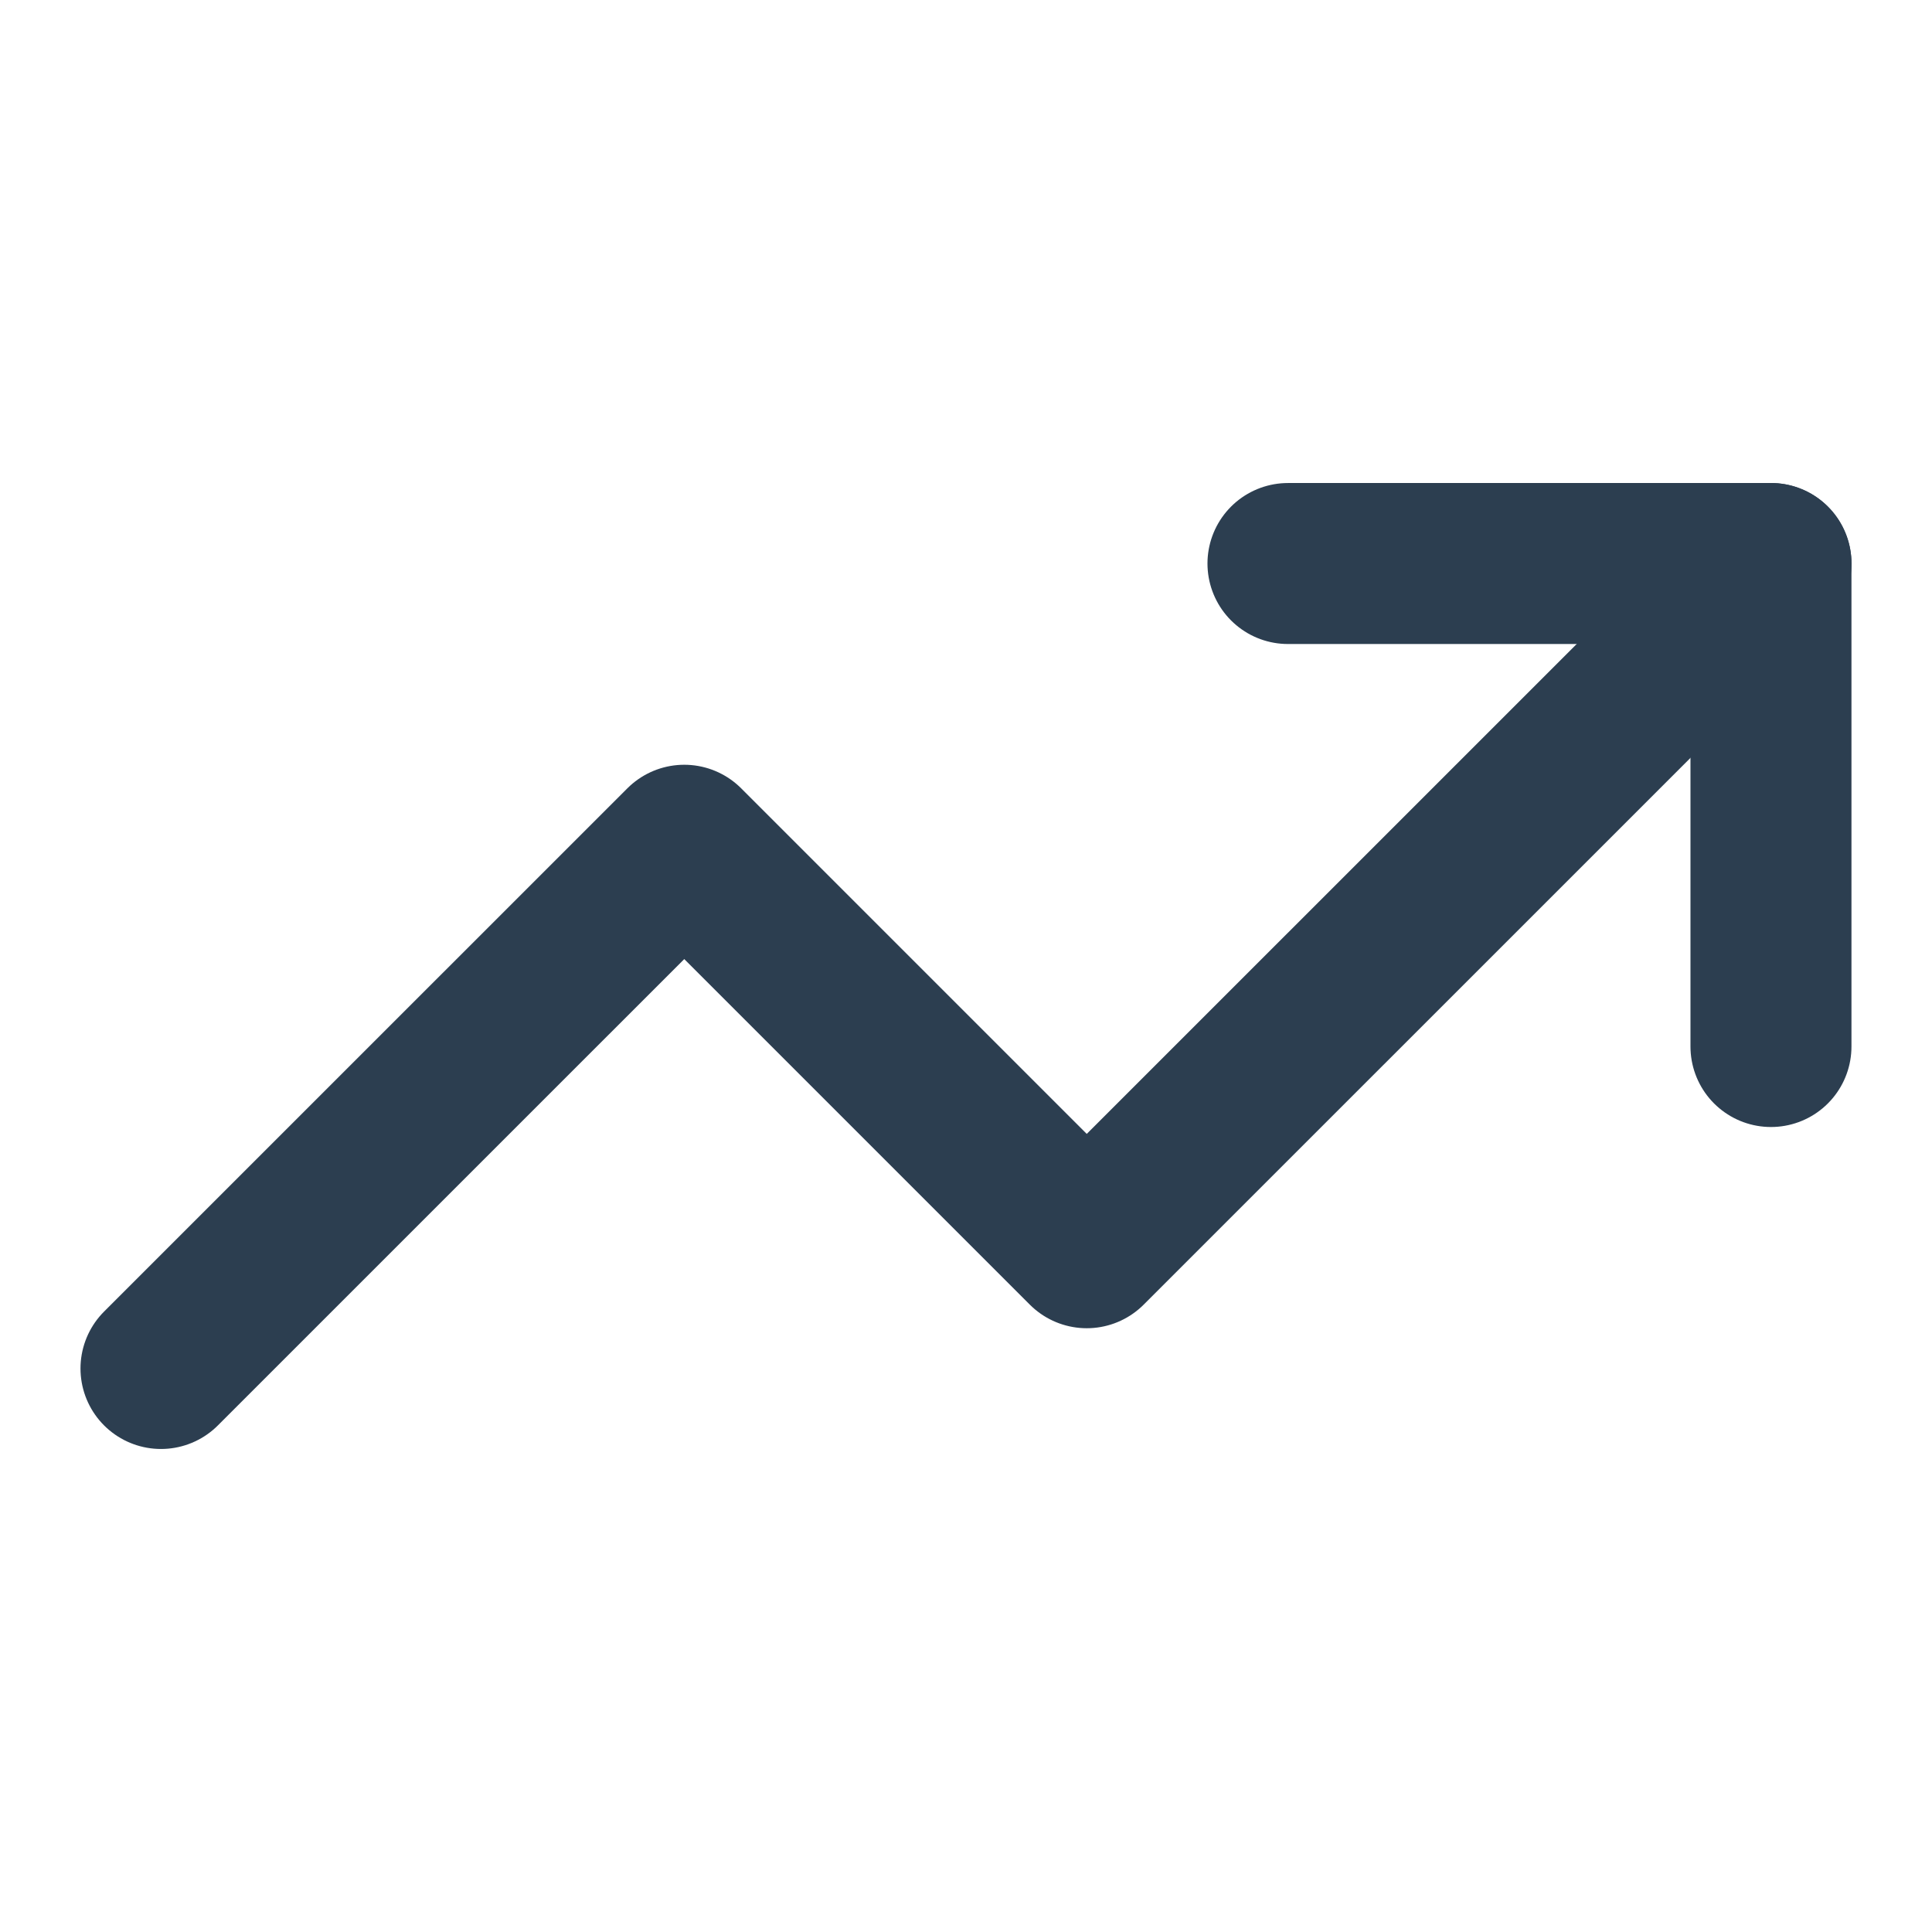
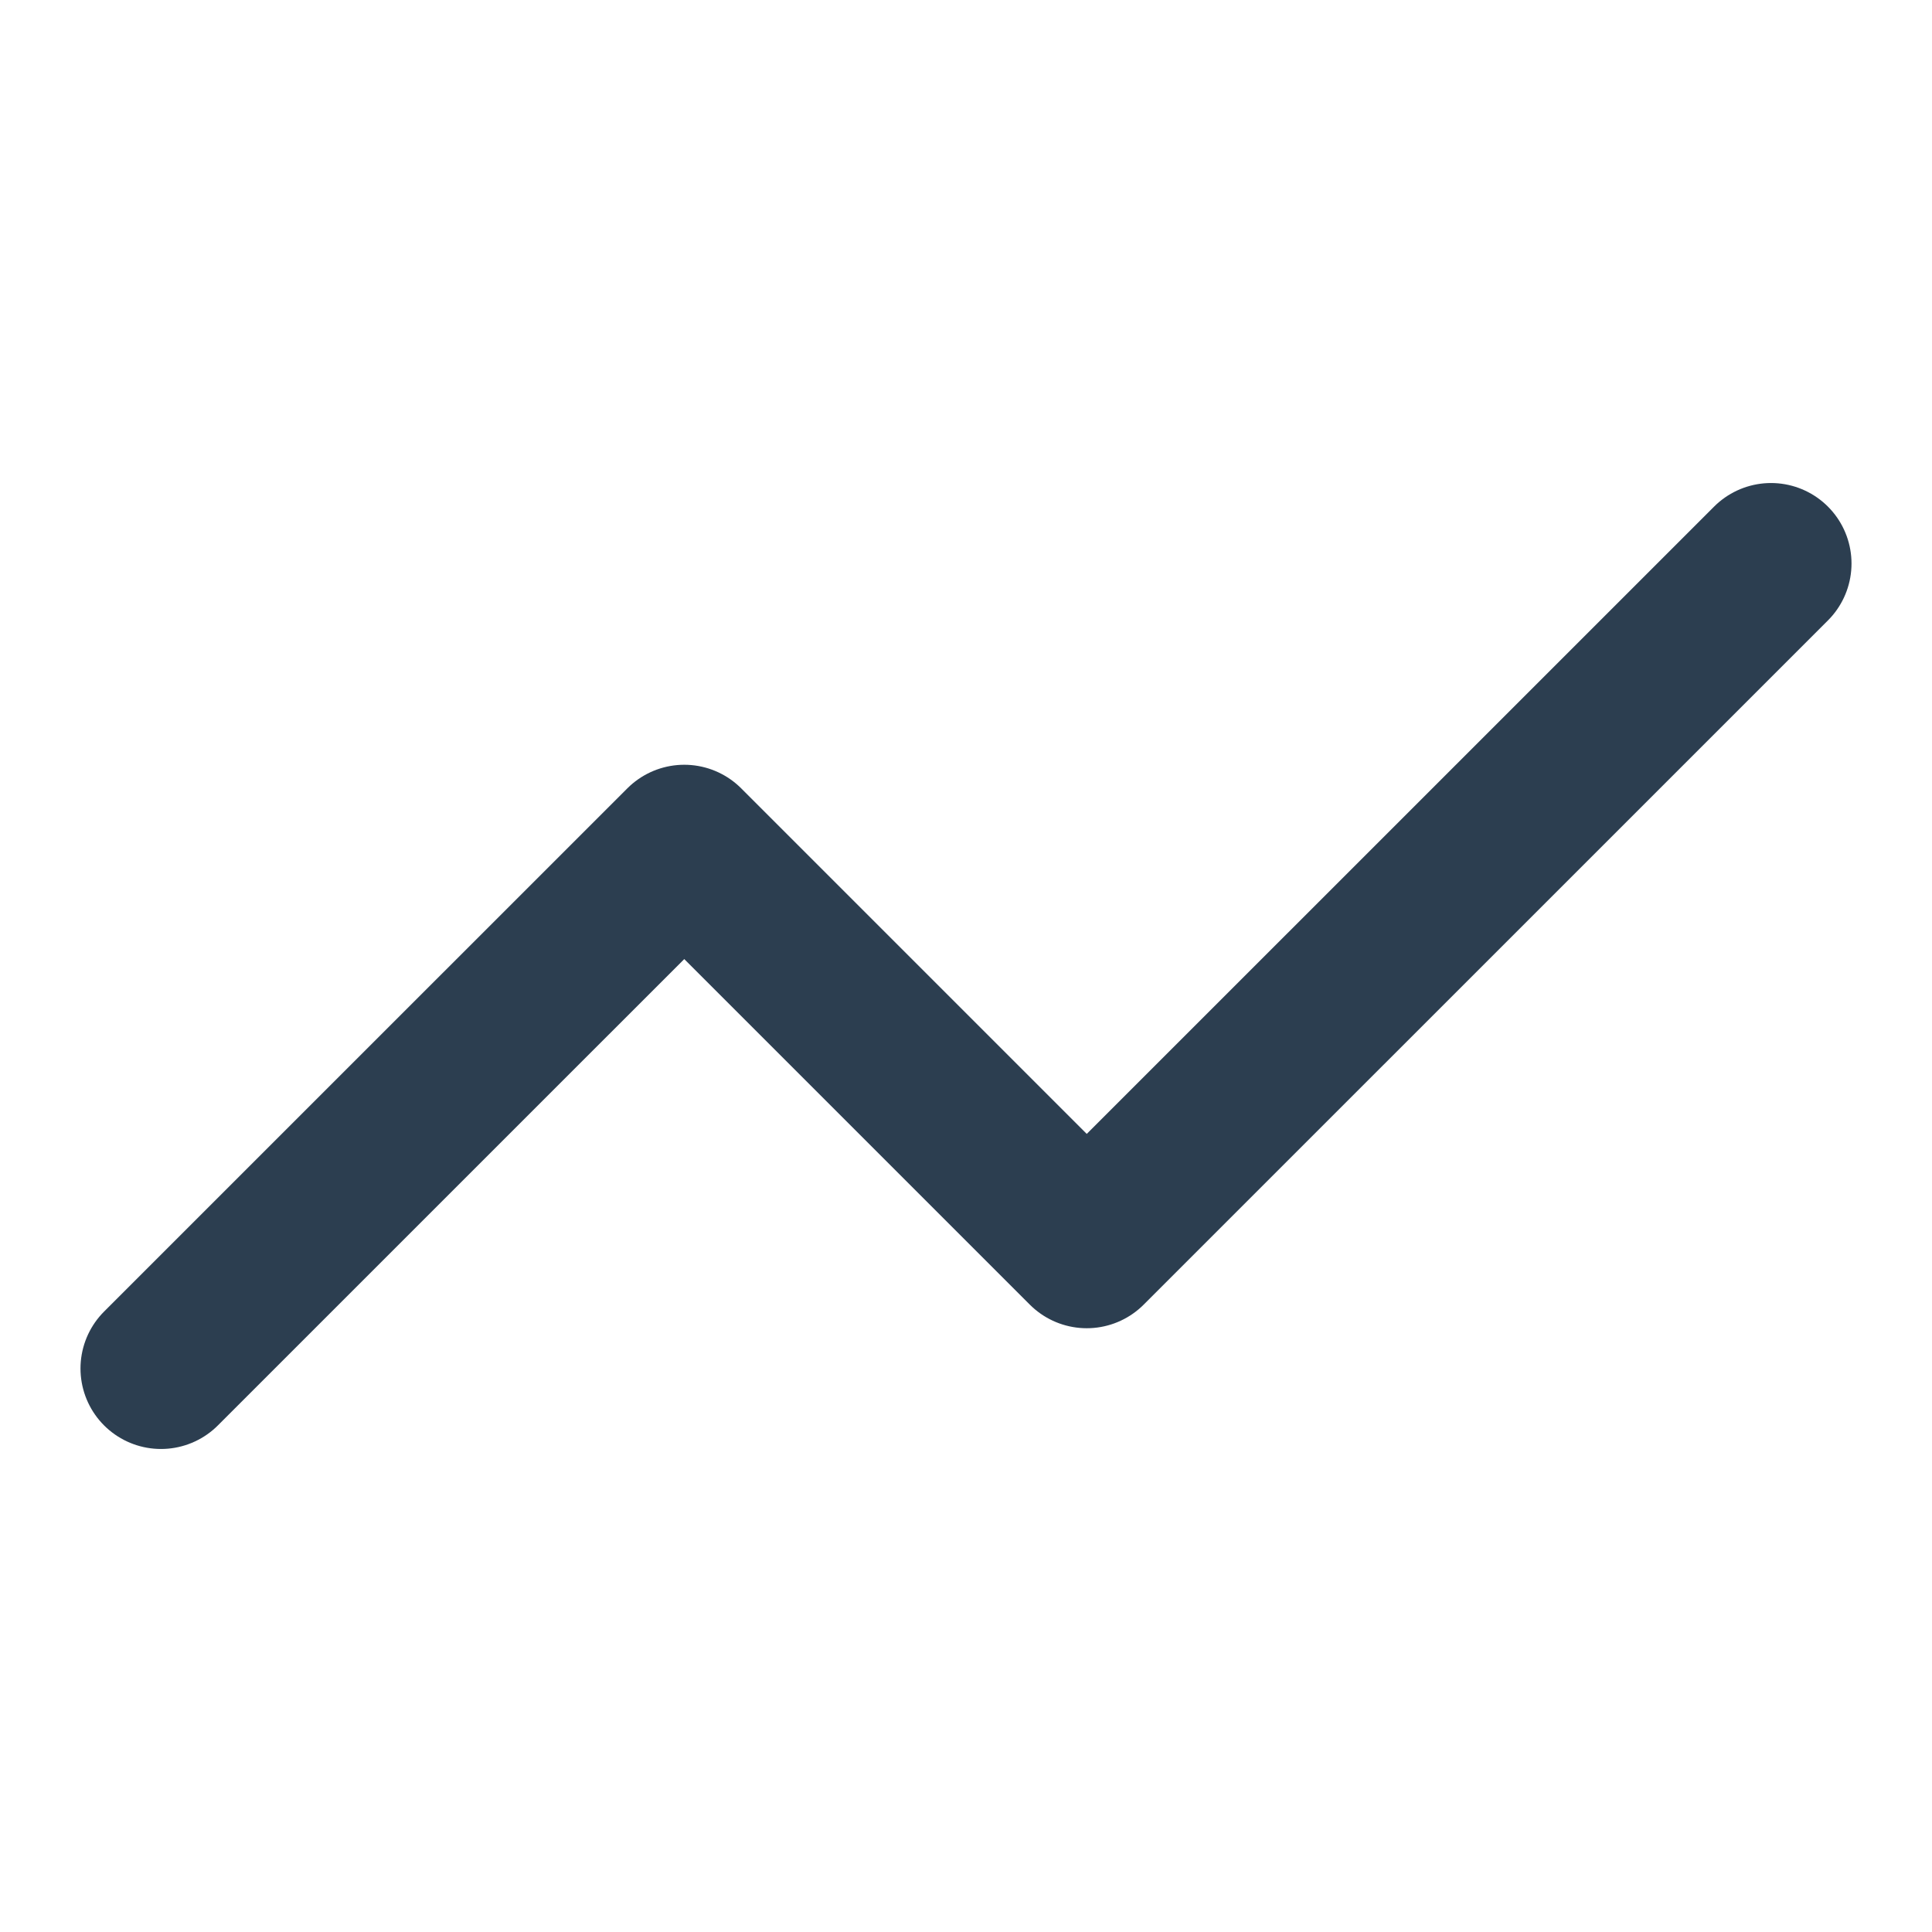
<svg xmlns="http://www.w3.org/2000/svg" width="40" height="40" viewBox="0 0 40 40" fill="none">
-   <path d="M26.666 11.667H36.666V21.667" stroke="#2C3E50" stroke-width="3.333" stroke-linecap="round" stroke-linejoin="round" />
  <path d="M36.667 11.667L22.5 25.833L14.167 17.5L3.333 28.333" stroke="#2C3E50" stroke-width="3.333" stroke-linecap="round" stroke-linejoin="round" />
</svg>